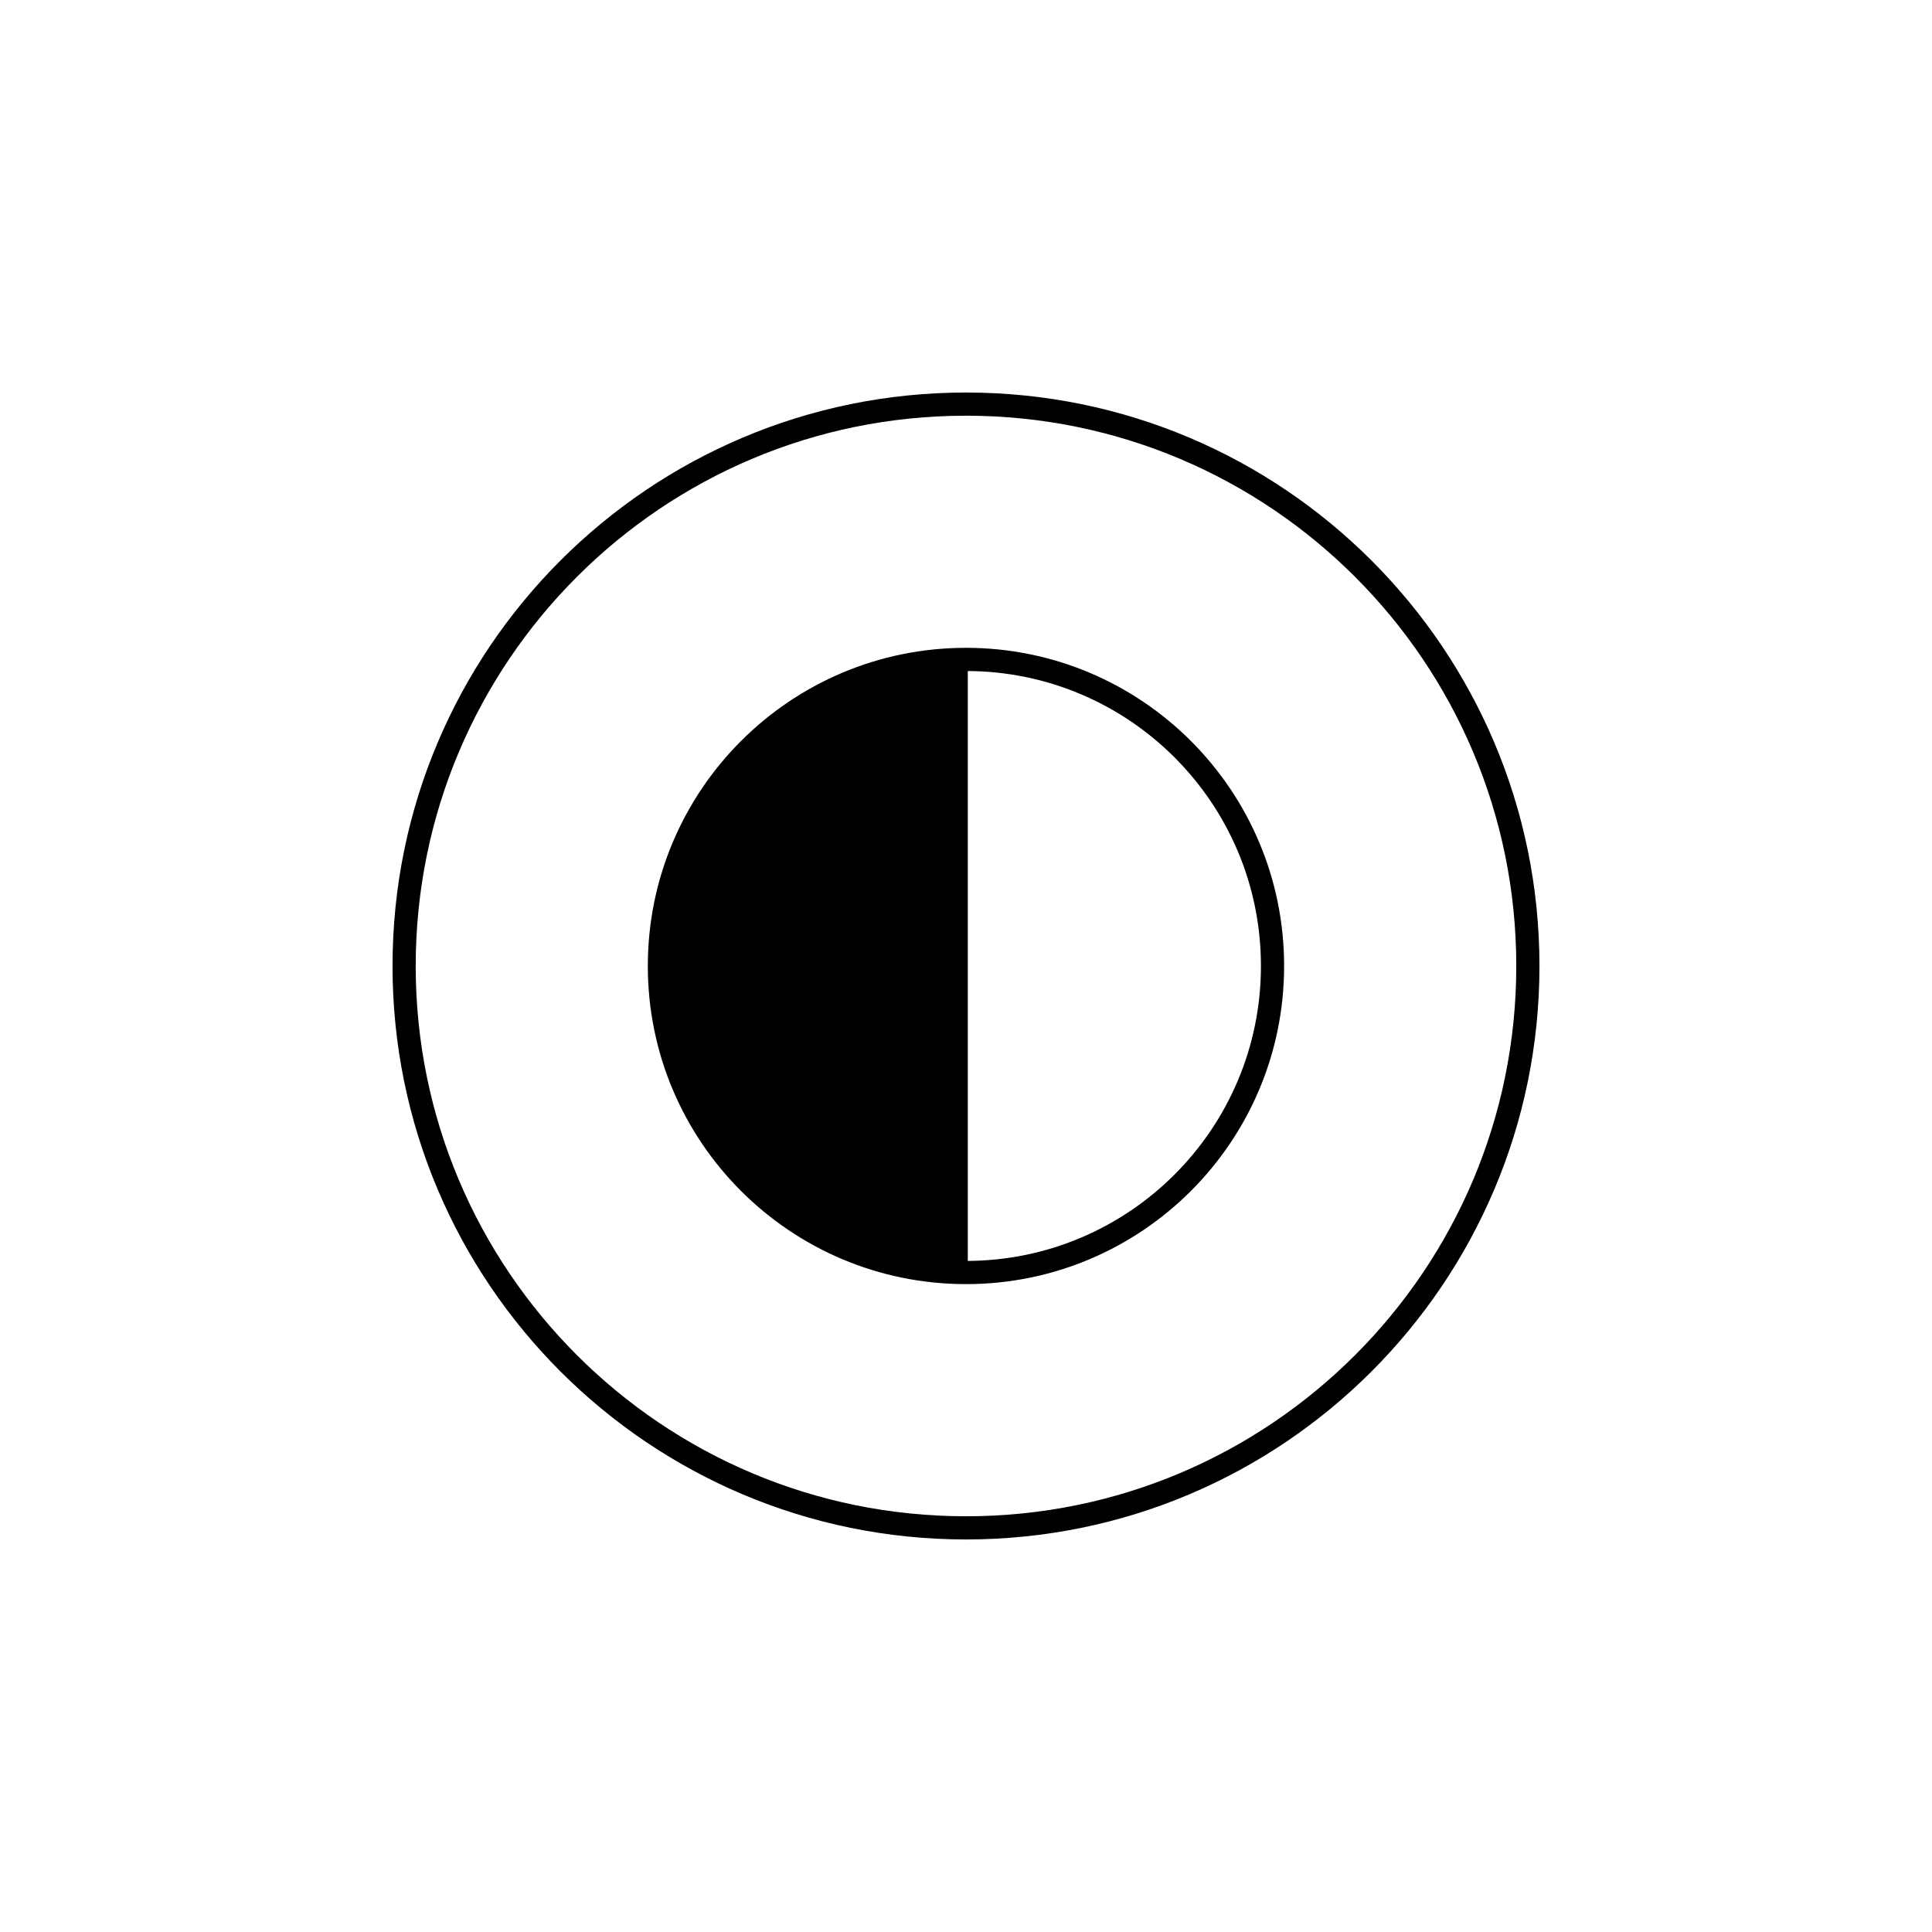
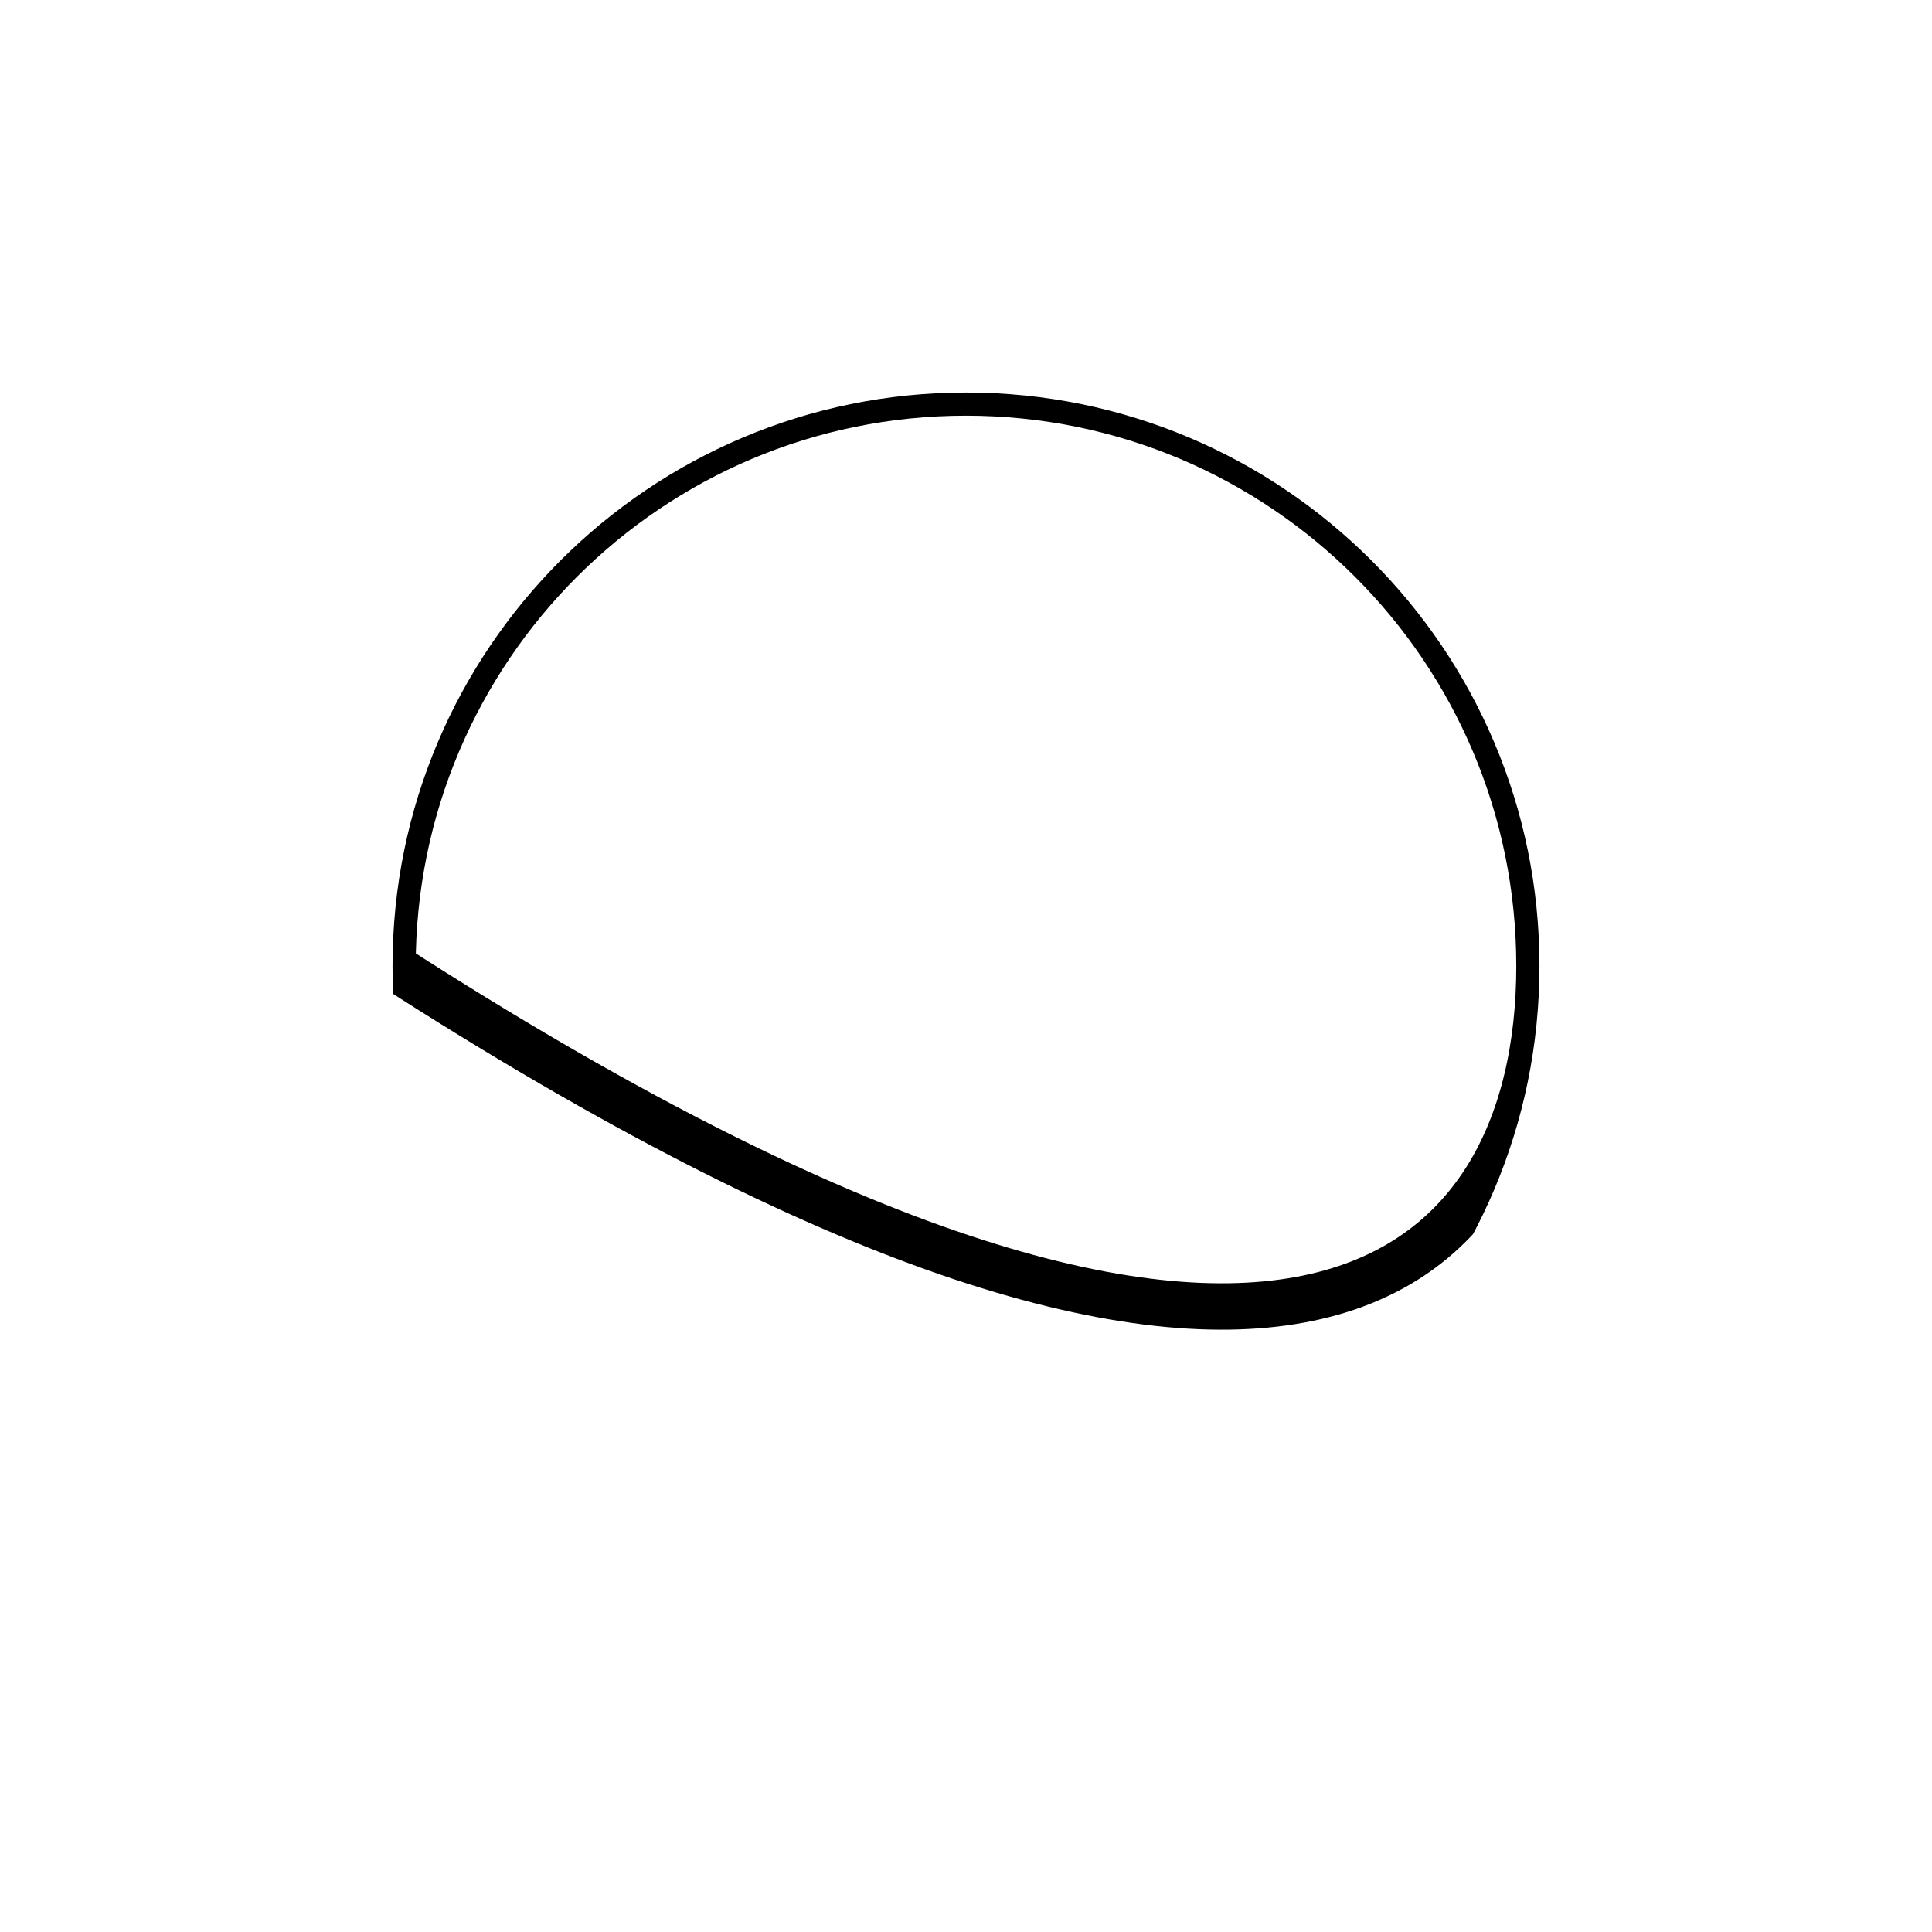
<svg xmlns="http://www.w3.org/2000/svg" version="1.0" preserveAspectRatio="xMidYMid meet" height="500" viewBox="0 0 375 375" zoomAndPan="magnify" width="500">
  <defs>
    <clipPath id="bb56c6eb7d">
      <path clip-rule="nonzero" d="M 76.188 76.188 L 298.809 76.188 L 298.809 298.809 L 76.188 298.809 Z M 76.188 76.188" />
    </clipPath>
    <clipPath id="176a769a32">
      <path clip-rule="nonzero" d="M 187.5 76.188 C 126.023 76.188 76.188 126.023 76.188 187.5 C 76.188 248.973 126.023 298.809 187.5 298.809 C 248.973 298.809 298.809 248.973 298.809 187.5 C 298.809 126.023 248.973 76.188 187.5 76.188 Z M 187.5 76.188" />
    </clipPath>
    <clipPath id="406313aa2c">
-       <path clip-rule="nonzero" d="M 127.098 127.098 L 187.848 127.098 L 187.848 247.848 L 127.098 247.848 Z M 127.098 127.098" />
-     </clipPath>
+       </clipPath>
    <clipPath id="db1b650a23">
-       <path clip-rule="nonzero" d="M 125.742 125.742 L 249.246 125.742 L 249.246 249.246 L 125.742 249.246 Z M 125.742 125.742" />
-     </clipPath>
+       </clipPath>
    <clipPath id="479c4e8c2e">
-       <path clip-rule="nonzero" d="M 187.496 125.742 C 153.391 125.742 125.742 153.391 125.742 187.496 C 125.742 221.602 153.391 249.246 187.496 249.246 C 221.602 249.246 249.246 221.602 249.246 187.496 C 249.246 153.391 221.602 125.742 187.496 125.742 Z M 187.496 125.742" />
-     </clipPath>
+       </clipPath>
  </defs>
  <g clip-path="url(#bb56c6eb7d)">
    <g clip-path="url(#176a769a32)">
-       <path stroke-miterlimit="4" stroke-opacity="1" stroke-width="12" stroke="#000000" d="M 148.416 -0.001 C 66.447 -0.001 -0.001 66.447 -0.001 148.416 C -0.001 230.379 66.447 296.827 148.416 296.827 C 230.379 296.827 296.827 230.379 296.827 148.416 C 296.827 66.447 230.379 -0.001 148.416 -0.001 Z M 148.416 -0.001" stroke-linejoin="miter" fill="none" transform="matrix(0.75, 0, 0, 0.75, 76.188, 76.188)" stroke-linecap="butt" />
+       <path stroke-miterlimit="4" stroke-opacity="1" stroke-width="12" stroke="#000000" d="M 148.416 -0.001 C 66.447 -0.001 -0.001 66.447 -0.001 148.416 C 230.379 296.827 296.827 230.379 296.827 148.416 C 296.827 66.447 230.379 -0.001 148.416 -0.001 Z M 148.416 -0.001" stroke-linejoin="miter" fill="none" transform="matrix(0.75, 0, 0, 0.75, 76.188, 76.188)" stroke-linecap="butt" />
    </g>
  </g>
  <g clip-path="url(#406313aa2c)">
-     <path fill-rule="nonzero" fill-opacity="1" d="M 127.098 187.473 C 127.098 220.816 154.297 247.848 187.848 247.848 L 187.848 127.098 C 154.297 127.098 127.098 154.129 127.098 187.473" fill="#000000" />
-   </g>
+     </g>
  <g clip-path="url(#db1b650a23)">
    <g clip-path="url(#479c4e8c2e)">
-       <path stroke-miterlimit="4" stroke-opacity="1" stroke-width="12" stroke="#000000" d="M 82.336 -0.002 C 36.862 -0.002 -0.002 36.862 -0.002 82.336 C -0.002 127.81 36.862 164.67 82.336 164.67 C 127.81 164.67 164.67 127.81 164.67 82.336 C 164.67 36.862 127.81 -0.002 82.336 -0.002 Z M 82.336 -0.002" stroke-linejoin="miter" fill="none" transform="matrix(0.75, 0, 0, 0.75, 125.744, 125.744)" stroke-linecap="butt" />
-     </g>
+       </g>
  </g>
</svg>